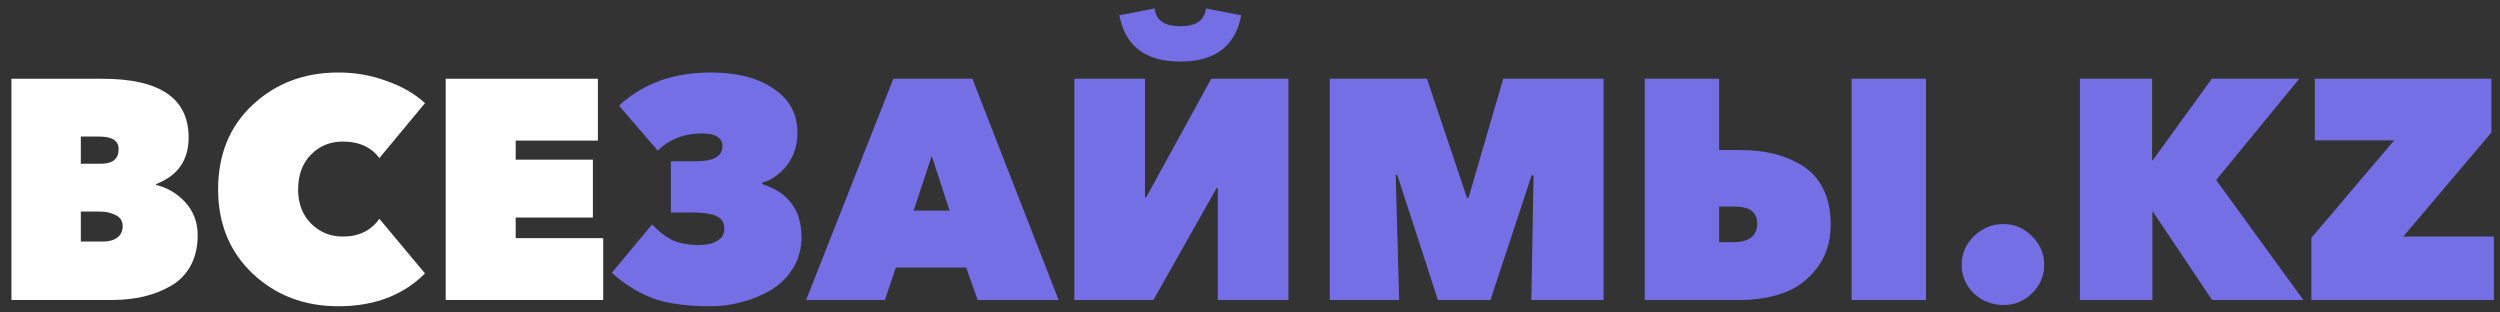
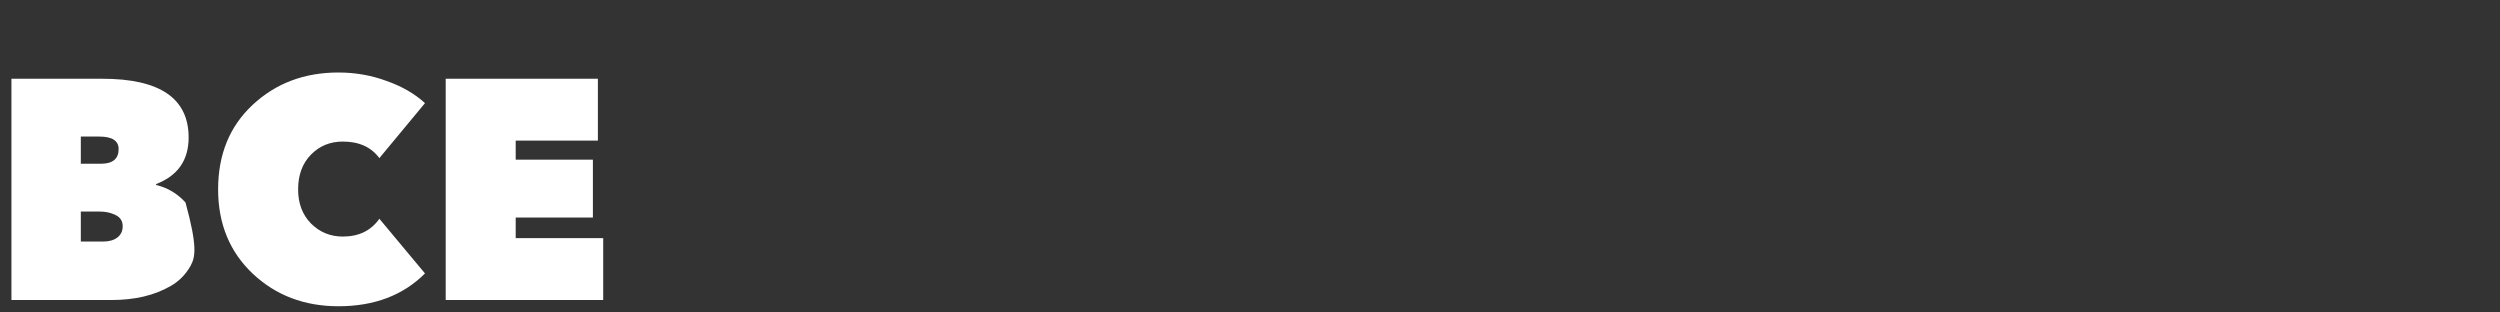
<svg xmlns="http://www.w3.org/2000/svg" width="200" height="25" viewBox="0 0 200 25" fill="none">
  <rect x="0" y="0" width="200" height="25" fill="#333333" stroke="none" />
-   <path d="M0.915 24V6.3H8.19C12.79 6.3 15.09 7.867 15.09 11C15.09 12.817 14.223 14.058 12.49 14.725V14.8C13.406 15.017 14.19 15.483 14.84 16.2C15.49 16.917 15.815 17.792 15.815 18.825C15.815 19.758 15.623 20.575 15.24 21.275C14.856 21.958 14.331 22.492 13.665 22.875C12.998 23.258 12.273 23.542 11.49 23.725C10.706 23.908 9.856 24 8.94 24H0.915ZM6.465 19.325H8.24C8.723 19.325 9.106 19.217 9.39 19C9.673 18.783 9.815 18.483 9.815 18.1C9.815 17.683 9.623 17.383 9.24 17.2C8.873 17.017 8.456 16.925 7.99 16.925H6.465V19.325ZM6.465 13.1H8.065C9.015 13.1 9.49 12.708 9.49 11.925C9.49 11.258 8.973 10.925 7.94 10.925H6.465V13.1ZM27.074 24.5C24.357 24.5 22.074 23.633 20.224 21.9C18.374 20.15 17.449 17.9 17.449 15.15C17.449 12.367 18.365 10.117 20.199 8.4C22.049 6.667 24.34 5.8 27.074 5.8C28.424 5.8 29.707 6.025 30.924 6.475C32.157 6.908 33.182 7.5 33.999 8.25L30.349 12.65C29.699 11.767 28.724 11.325 27.424 11.325C26.407 11.325 25.557 11.675 24.874 12.375C24.19 13.075 23.849 14 23.849 15.15C23.849 16.267 24.19 17.175 24.874 17.875C25.574 18.575 26.424 18.925 27.424 18.925C28.707 18.925 29.682 18.45 30.349 17.5L33.999 21.875C32.249 23.625 29.94 24.5 27.074 24.5ZM35.656 24V6.3H47.831V11.25H41.256V12.775H47.431V17.4H41.256V19.05H48.256V24H35.656Z" fill="white" />
-   <path d="M56.819 24.5C54.903 24.5 53.361 24.283 52.194 23.85C51.028 23.4 49.944 22.725 48.944 21.825L52.169 17.95C52.653 18.483 53.169 18.892 53.719 19.175C54.286 19.458 55.019 19.6 55.919 19.6C56.519 19.6 57.003 19.492 57.369 19.275C57.753 19.058 57.944 18.733 57.944 18.3C57.944 17.8 57.728 17.458 57.294 17.275C56.861 17.092 56.219 17 55.369 17H53.669V12.9H55.694C57.094 12.9 57.794 12.5 57.794 11.7C57.794 11.017 57.244 10.675 56.144 10.675C54.728 10.675 53.553 11.133 52.619 12.05L49.519 8.45C51.436 6.683 53.878 5.8 56.844 5.8C58.961 5.8 60.644 6.233 61.894 7.1C63.161 7.95 63.794 9.117 63.794 10.6C63.794 11.617 63.519 12.483 62.969 13.2C62.419 13.917 61.753 14.392 60.969 14.625V14.725C63.069 15.392 64.119 16.808 64.119 18.975C64.119 19.892 63.894 20.717 63.444 21.45C63.011 22.167 62.436 22.742 61.719 23.175C61.003 23.608 60.228 23.933 59.394 24.15C58.561 24.383 57.703 24.5 56.819 24.5ZM64.49 24L71.465 6.3H77.79L84.69 24H78.215L77.29 21.4H71.665L70.79 24H64.49ZM73.09 16.85H75.965L74.54 12.475L73.09 16.85ZM85.949 24V6.3H91.599V15.775H91.699L96.899 6.3H103.074V24H97.424V15.05H97.324L92.274 24H85.949ZM99.299 1.225C98.832 3.692 97.207 4.925 94.424 4.925C91.641 4.925 90.016 3.692 89.549 1.225L92.374 0.675C92.474 1.625 93.157 2.1 94.424 2.1C95.691 2.1 96.374 1.625 96.474 0.675L99.299 1.225ZM106.383 24V6.3H114.158L117.358 15.825H117.483L120.258 6.3H128.283V24H122.508L122.683 14.05L122.533 14.025L119.233 24H115.033L111.783 14H111.658L111.933 24H106.383ZM131.579 24V6.3H137.529V12H139.204C140.187 12 141.087 12.1 141.904 12.3C142.72 12.5 143.479 12.817 144.179 13.25C144.895 13.683 145.454 14.3 145.854 15.1C146.254 15.9 146.454 16.85 146.454 17.95C146.454 19.333 146.087 20.5 145.354 21.45C144.637 22.383 143.754 23.042 142.704 23.425C141.654 23.808 140.487 24 139.204 24H131.579ZM137.529 19.375H138.779C139.279 19.375 139.704 19.258 140.054 19.025C140.404 18.775 140.579 18.4 140.579 17.9C140.579 16.983 139.979 16.525 138.779 16.525H137.529V19.375ZM148.129 24V6.3H154.079V24H148.129ZM156.934 21.175C156.934 20.292 157.259 19.533 157.909 18.9C158.576 18.25 159.368 17.925 160.284 17.925C161.168 17.925 161.926 18.25 162.559 18.9C163.209 19.533 163.534 20.292 163.534 21.175C163.534 22.075 163.209 22.842 162.559 23.475C161.926 24.092 161.168 24.4 160.284 24.4C159.368 24.4 158.576 24.092 157.909 23.475C157.259 22.842 156.934 22.075 156.934 21.175ZM176.968 24L172.243 16.95H172.193V24H166.393V6.3H172.168V12.825H172.218L176.943 6.3H183.943L177.293 14.4L184.268 24H176.968ZM184.911 24V19.025L191.536 11.225H185.186V6.3H199.311V10.6L192.261 18.925H199.511V24H184.911Z" fill="#756FE5" />
+   <path d="M0.915 24V6.3H8.19C12.79 6.3 15.09 7.867 15.09 11C15.09 12.817 14.223 14.058 12.49 14.725V14.8C13.406 15.017 14.19 15.483 14.84 16.2C15.815 19.758 15.623 20.575 15.24 21.275C14.856 21.958 14.331 22.492 13.665 22.875C12.998 23.258 12.273 23.542 11.49 23.725C10.706 23.908 9.856 24 8.94 24H0.915ZM6.465 19.325H8.24C8.723 19.325 9.106 19.217 9.39 19C9.673 18.783 9.815 18.483 9.815 18.1C9.815 17.683 9.623 17.383 9.24 17.2C8.873 17.017 8.456 16.925 7.99 16.925H6.465V19.325ZM6.465 13.1H8.065C9.015 13.1 9.49 12.708 9.49 11.925C9.49 11.258 8.973 10.925 7.94 10.925H6.465V13.1ZM27.074 24.5C24.357 24.5 22.074 23.633 20.224 21.9C18.374 20.15 17.449 17.9 17.449 15.15C17.449 12.367 18.365 10.117 20.199 8.4C22.049 6.667 24.34 5.8 27.074 5.8C28.424 5.8 29.707 6.025 30.924 6.475C32.157 6.908 33.182 7.5 33.999 8.25L30.349 12.65C29.699 11.767 28.724 11.325 27.424 11.325C26.407 11.325 25.557 11.675 24.874 12.375C24.19 13.075 23.849 14 23.849 15.15C23.849 16.267 24.19 17.175 24.874 17.875C25.574 18.575 26.424 18.925 27.424 18.925C28.707 18.925 29.682 18.45 30.349 17.5L33.999 21.875C32.249 23.625 29.94 24.5 27.074 24.5ZM35.656 24V6.3H47.831V11.25H41.256V12.775H47.431V17.4H41.256V19.05H48.256V24H35.656Z" fill="white" />
</svg>